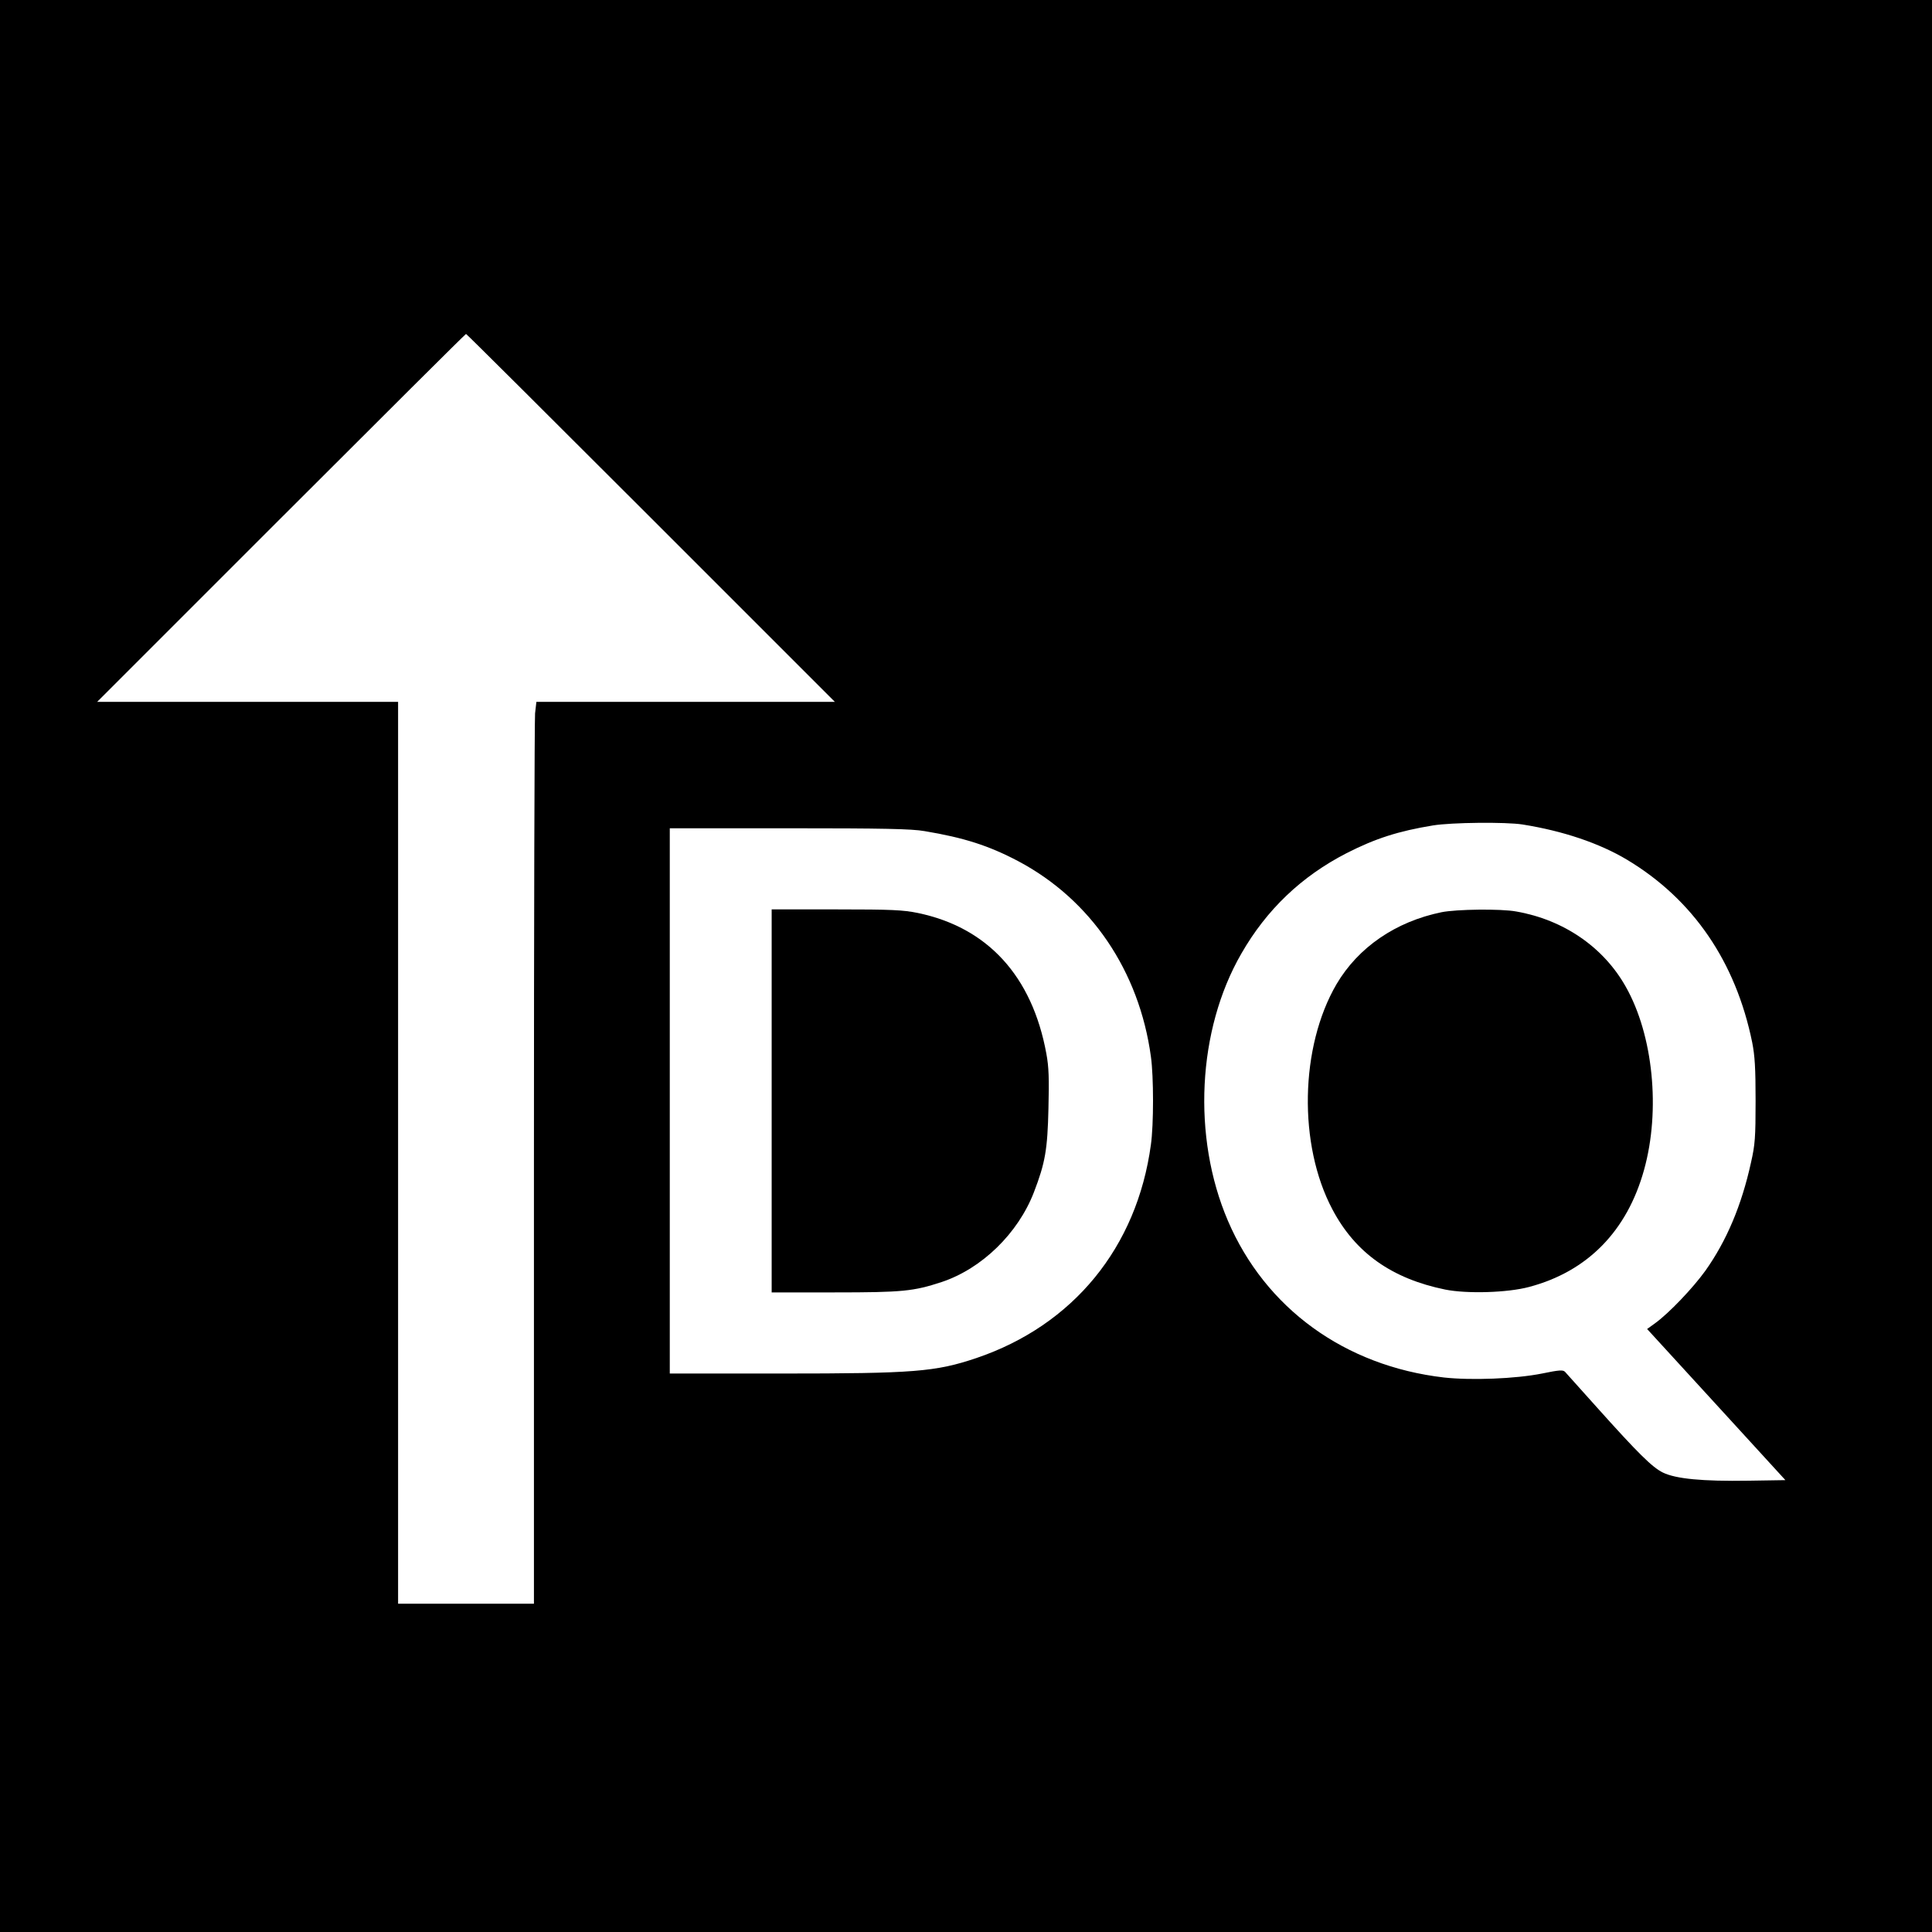
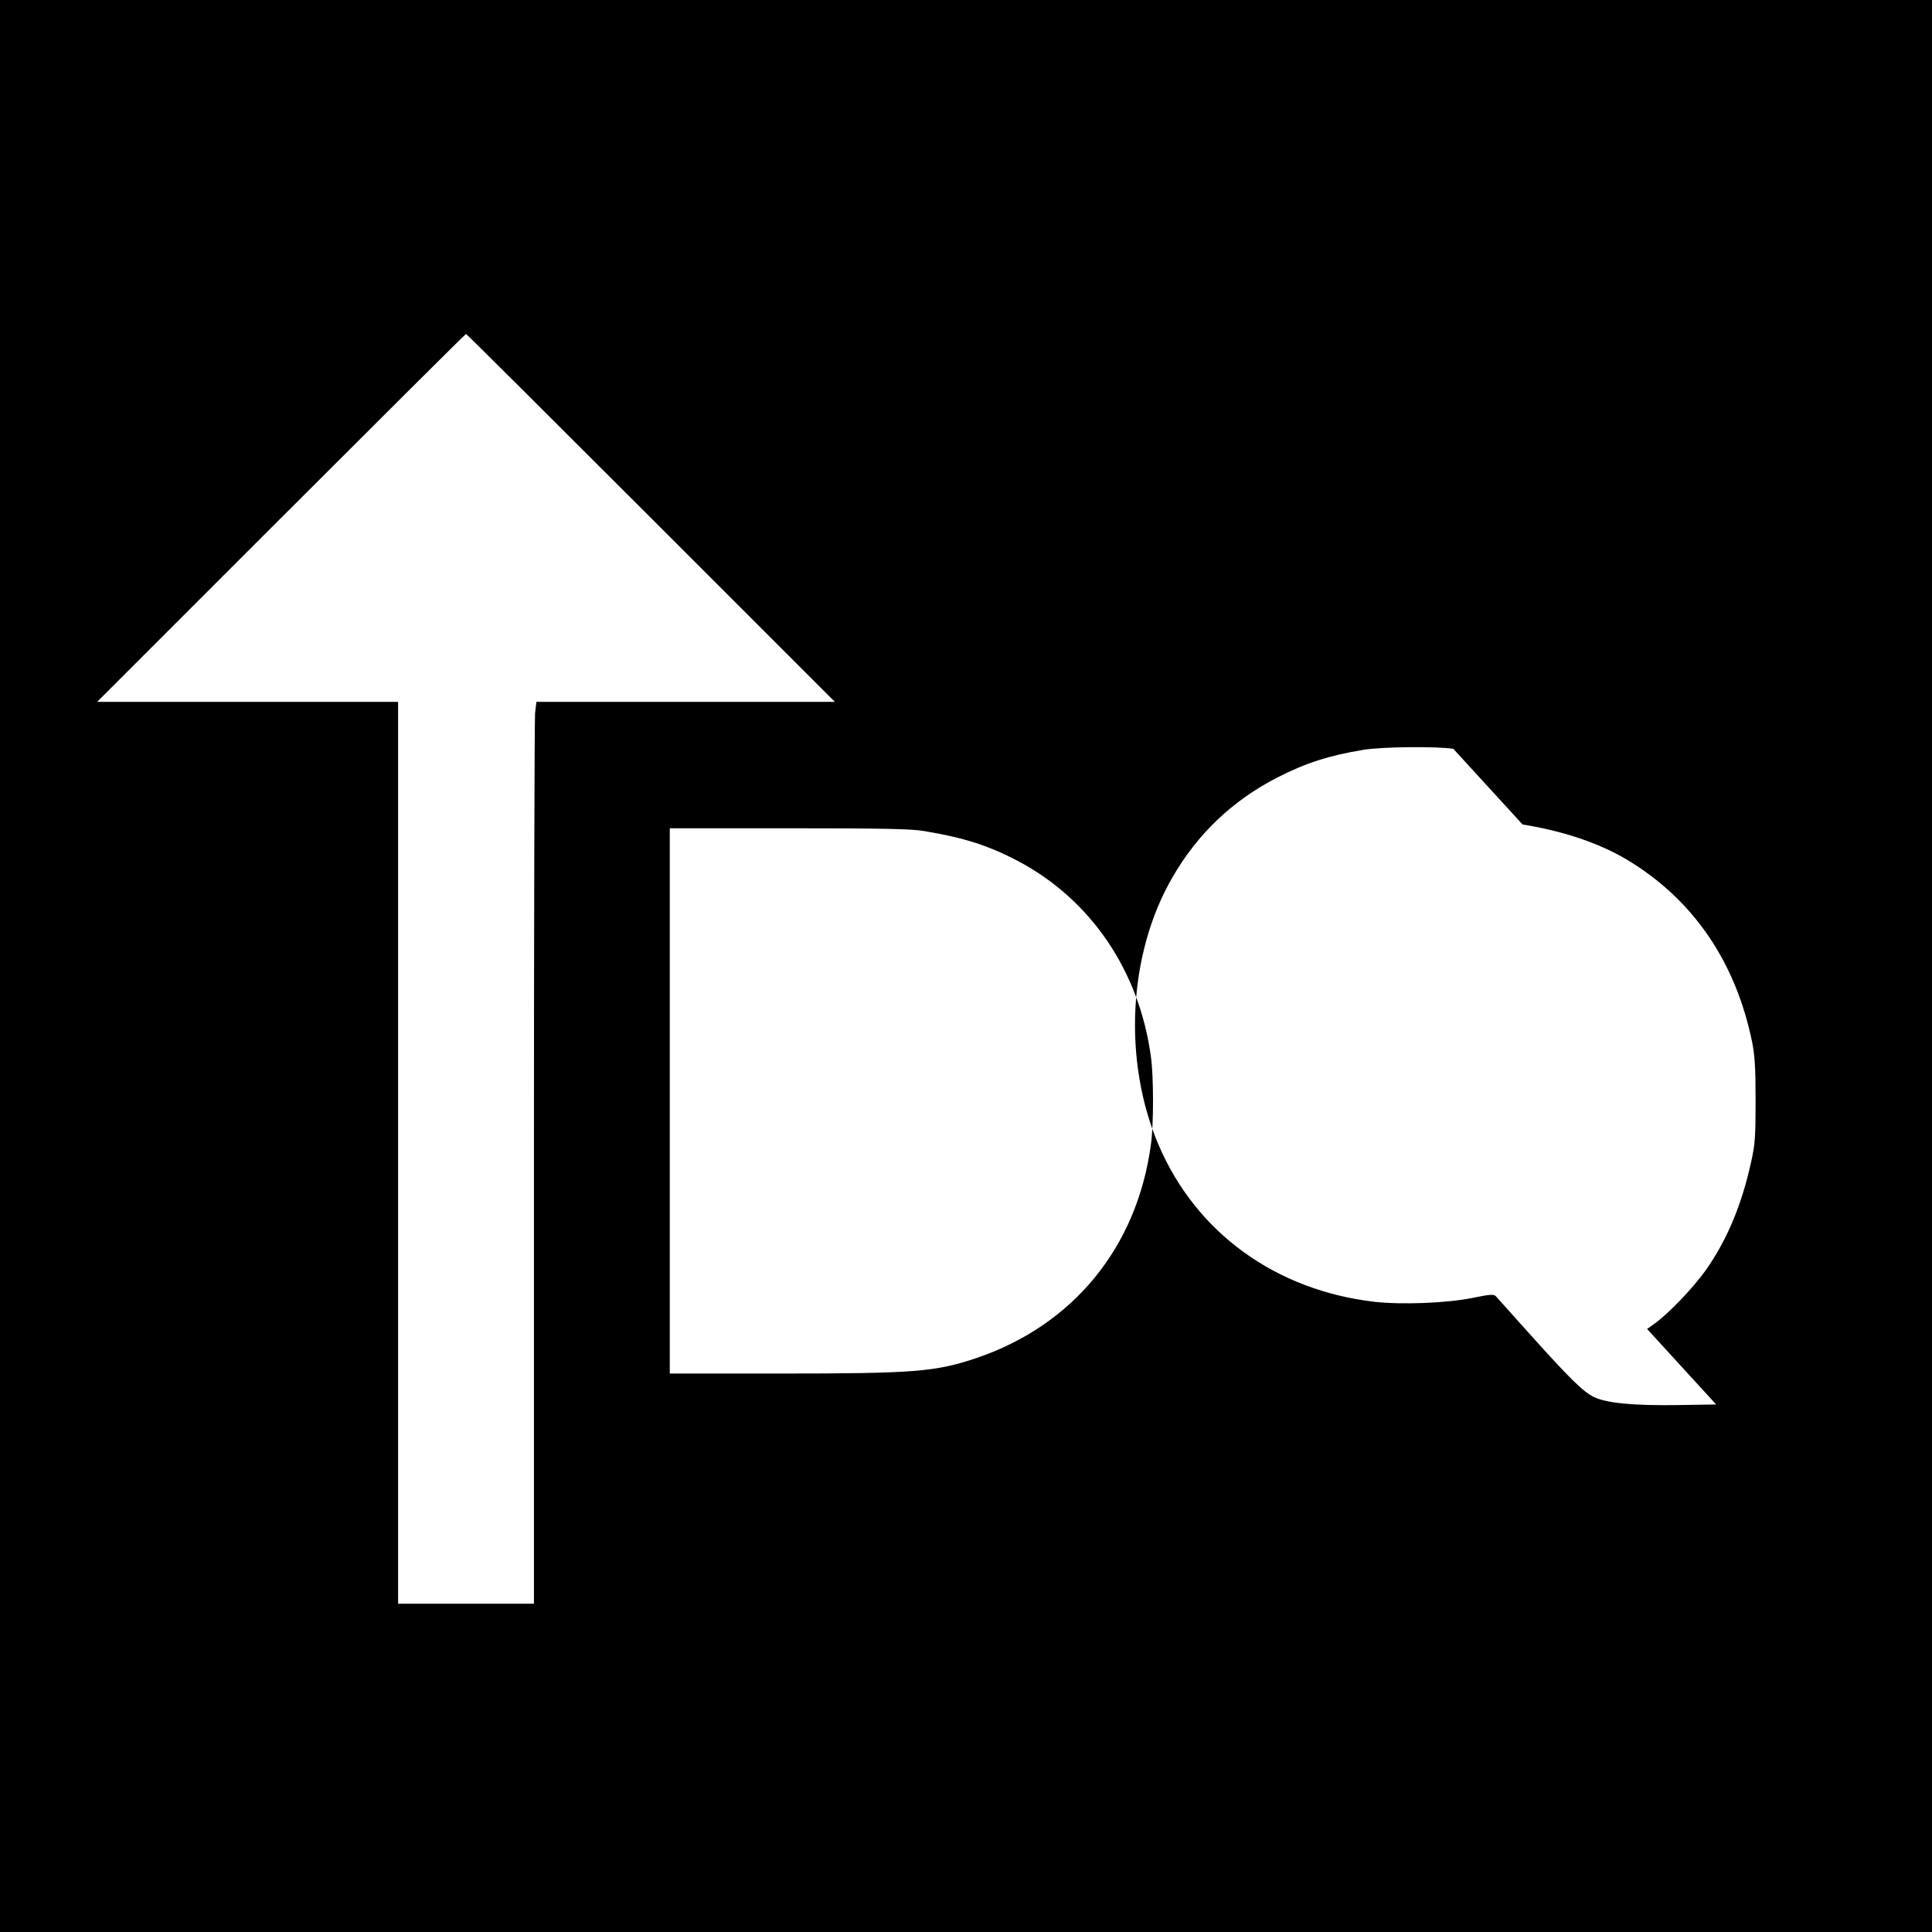
<svg xmlns="http://www.w3.org/2000/svg" version="1.0" width="1024pt" height="1024pt" viewBox="0 0 1024 1024" preserveAspectRatio="xMidYMid meet">
  <g transform="translate(0,1024) scale(0.1,-0.1)" fill="#000000" stroke="none">
-     <path d="M0 5120 l0 -5120 5120 0 5120 0 0 5120 0 5120 -5120 0 -5120 0 0 -5120z m3450 2375 l975 -975 -791 0 -791 0 -7 -61 c-3 -34 -6 -1110 -6 -2390 l0 -2329 -360 0 -360 0 0 2390 0 2390 -797 0 -798 0 975 975 c536 536 977 975 980 975 3 0 444 -439 980 -975z m4620 -1625 c214 -34 407 -99 554 -187 350 -210 576 -541 663 -968 14 -71 18 -136 18 -310 0 -193 -3 -233 -24 -325 -50 -229 -130 -417 -242 -575 -67 -93 -193 -225 -266 -278 l-43 -31 23 -25 c13 -14 178 -195 367 -401 l343 -375 -194 -3 c-247 -4 -387 10 -455 43 -57 28 -131 101 -354 350 -84 94 -158 176 -165 184 -11 11 -30 10 -122 -9 -140 -28 -374 -37 -520 -21 -525 61 -946 366 -1145 831 -190 444 -162 1011 71 1415 134 234 319 410 558 533 153 78 275 117 458 147 98 16 386 19 475 5z m-3170 -35 c210 -35 341 -77 498 -160 384 -204 640 -581 702 -1035 15 -106 15 -362 0 -467 -74 -545 -412 -957 -925 -1131 -217 -73 -330 -82 -1034 -82 l-591 0 0 1445 0 1445 633 0 c498 0 650 -3 717 -15z" />
-     <path d="M7640 5405 c-243 -50 -441 -186 -556 -381 -194 -332 -204 -851 -22 -1194 122 -231 315 -367 598 -425 115 -23 330 -17 445 14 309 82 519 296 609 621 88 316 48 714 -97 970 -118 210 -329 355 -581 399 -81 15 -317 12 -396 -4z" />
-     <path d="M4090 4405 l0 -1015 334 0 c360 0 418 6 567 55 213 71 405 258 489 476 60 156 72 226 77 444 4 159 2 220 -11 290 -75 411 -311 669 -681 746 -78 16 -137 19 -432 19 l-343 0 0 -1015z" />
+     <path d="M0 5120 l0 -5120 5120 0 5120 0 0 5120 0 5120 -5120 0 -5120 0 0 -5120z m3450 2375 l975 -975 -791 0 -791 0 -7 -61 c-3 -34 -6 -1110 -6 -2390 l0 -2329 -360 0 -360 0 0 2390 0 2390 -797 0 -798 0 975 975 c536 536 977 975 980 975 3 0 444 -439 980 -975z m4620 -1625 c214 -34 407 -99 554 -187 350 -210 576 -541 663 -968 14 -71 18 -136 18 -310 0 -193 -3 -233 -24 -325 -50 -229 -130 -417 -242 -575 -67 -93 -193 -225 -266 -278 l-43 -31 23 -25 l343 -375 -194 -3 c-247 -4 -387 10 -455 43 -57 28 -131 101 -354 350 -84 94 -158 176 -165 184 -11 11 -30 10 -122 -9 -140 -28 -374 -37 -520 -21 -525 61 -946 366 -1145 831 -190 444 -162 1011 71 1415 134 234 319 410 558 533 153 78 275 117 458 147 98 16 386 19 475 5z m-3170 -35 c210 -35 341 -77 498 -160 384 -204 640 -581 702 -1035 15 -106 15 -362 0 -467 -74 -545 -412 -957 -925 -1131 -217 -73 -330 -82 -1034 -82 l-591 0 0 1445 0 1445 633 0 c498 0 650 -3 717 -15z" />
  </g>
</svg>